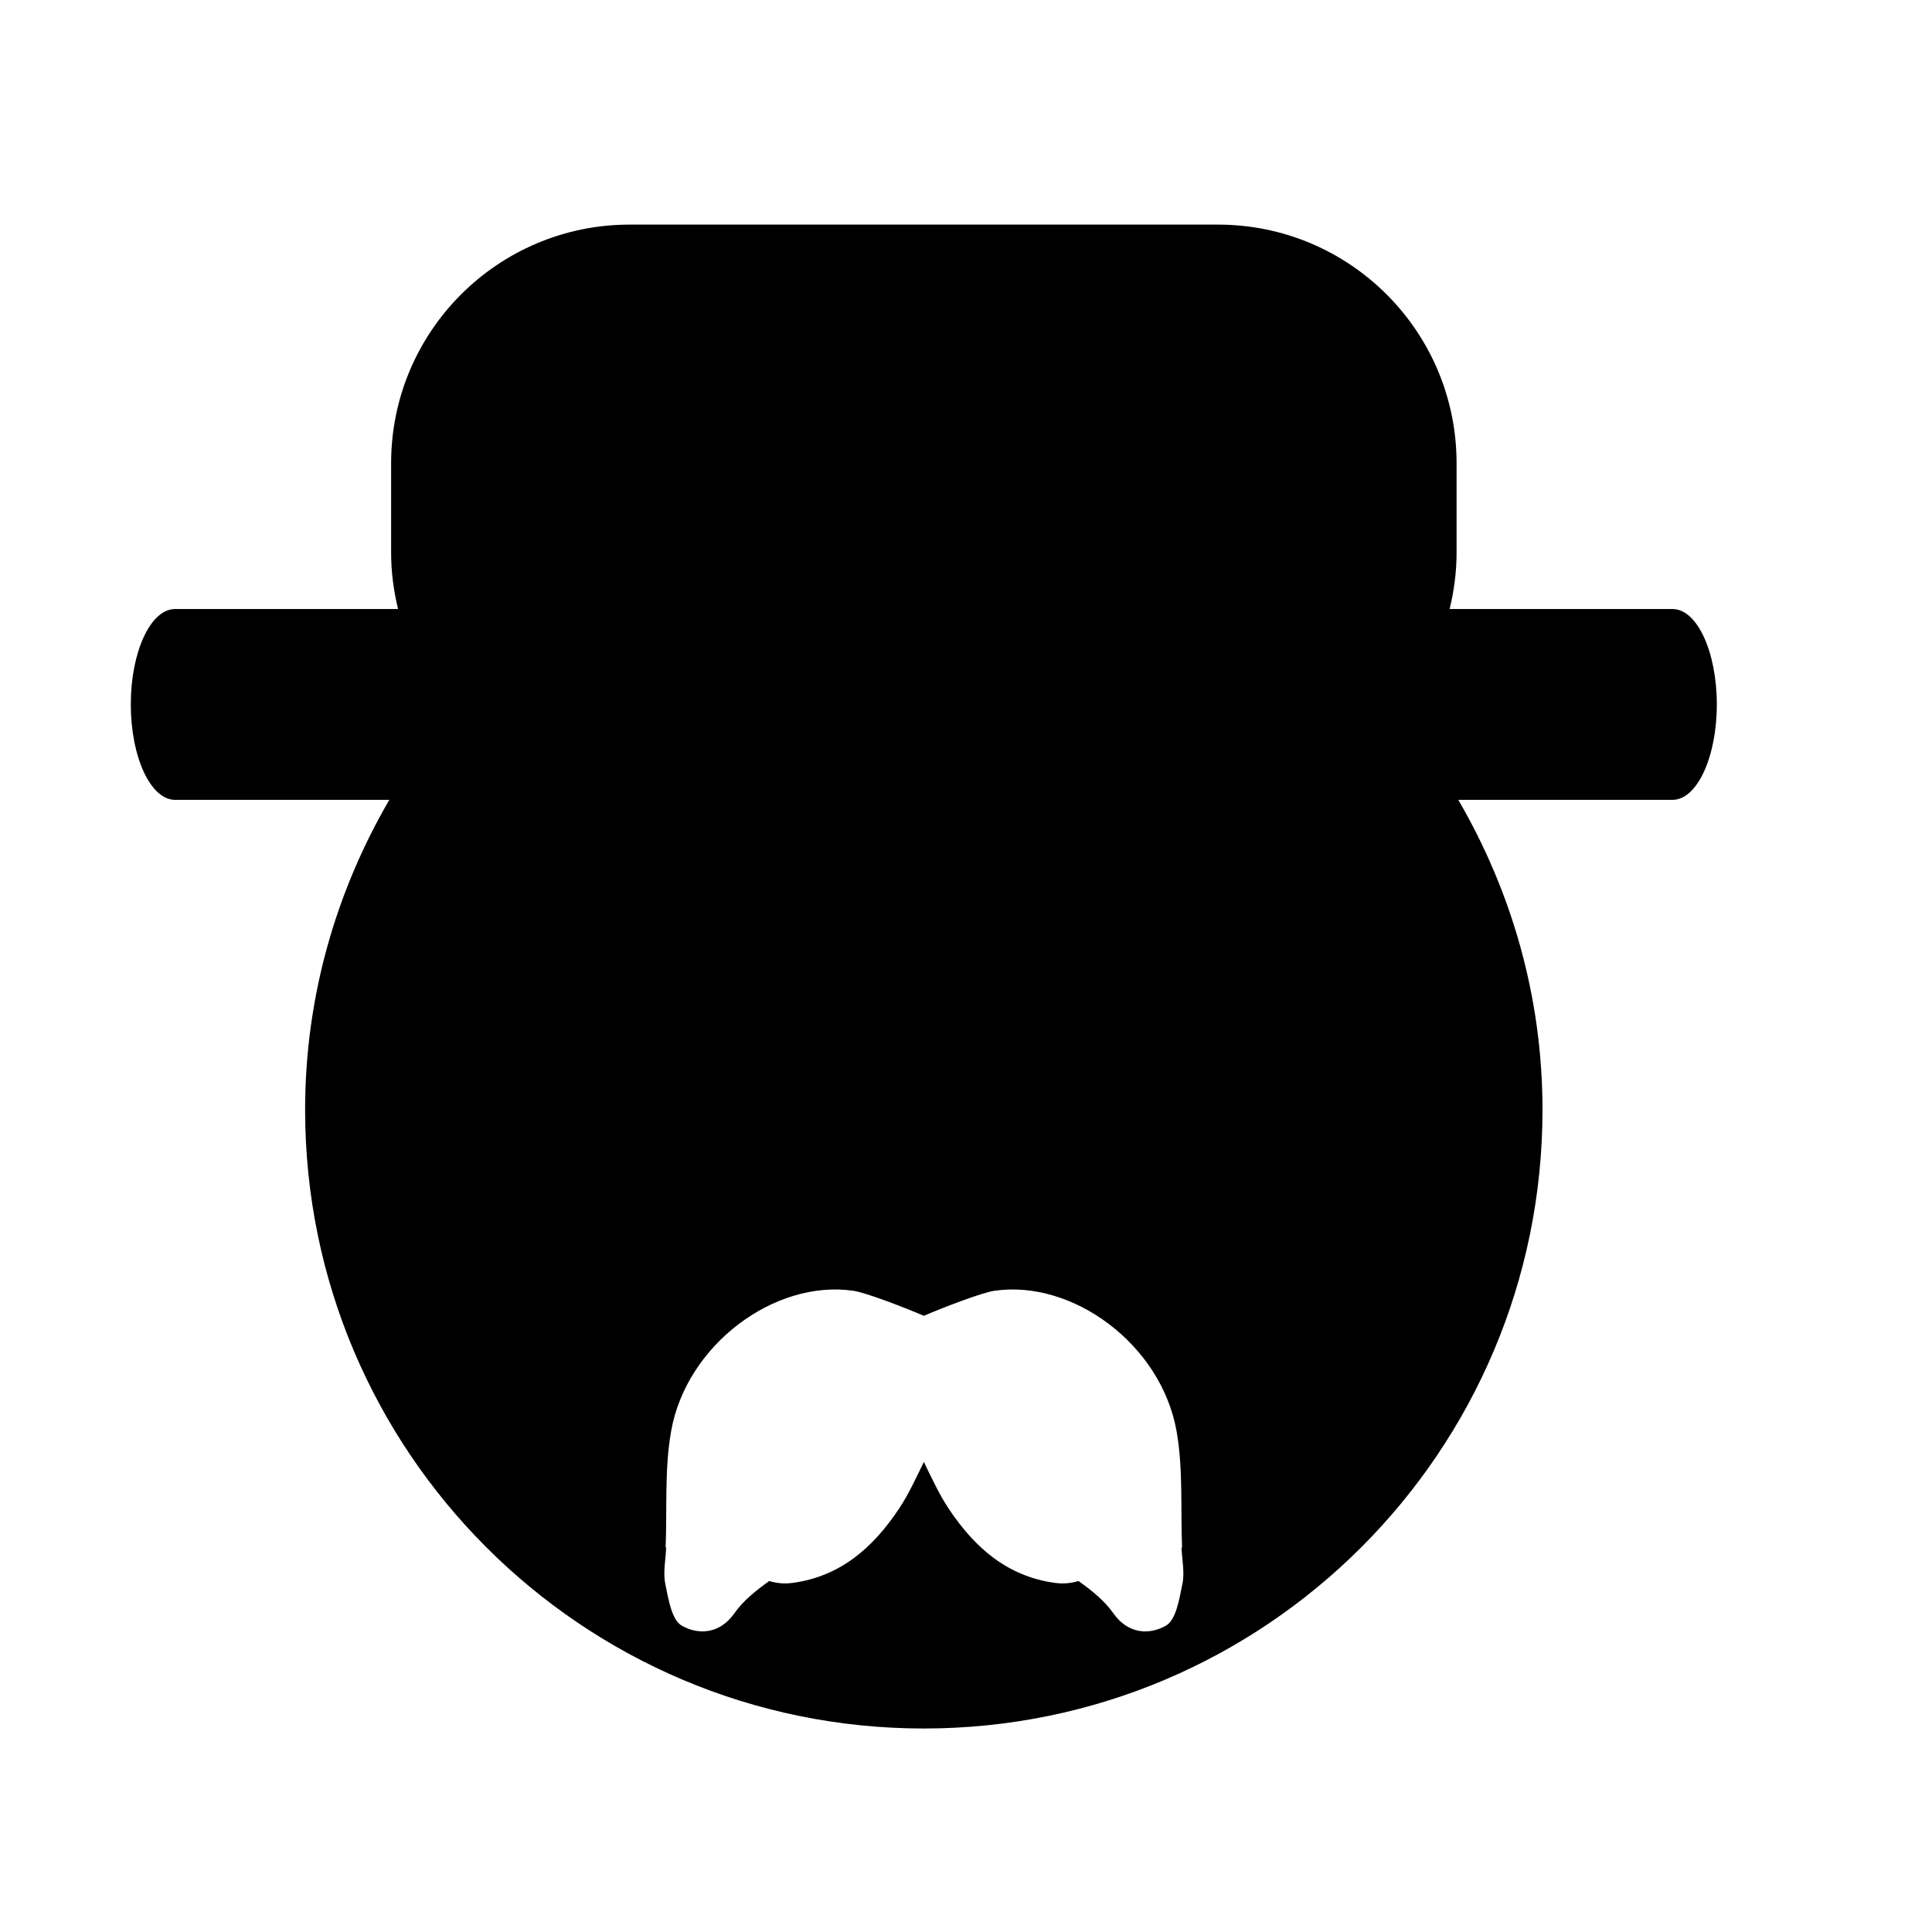
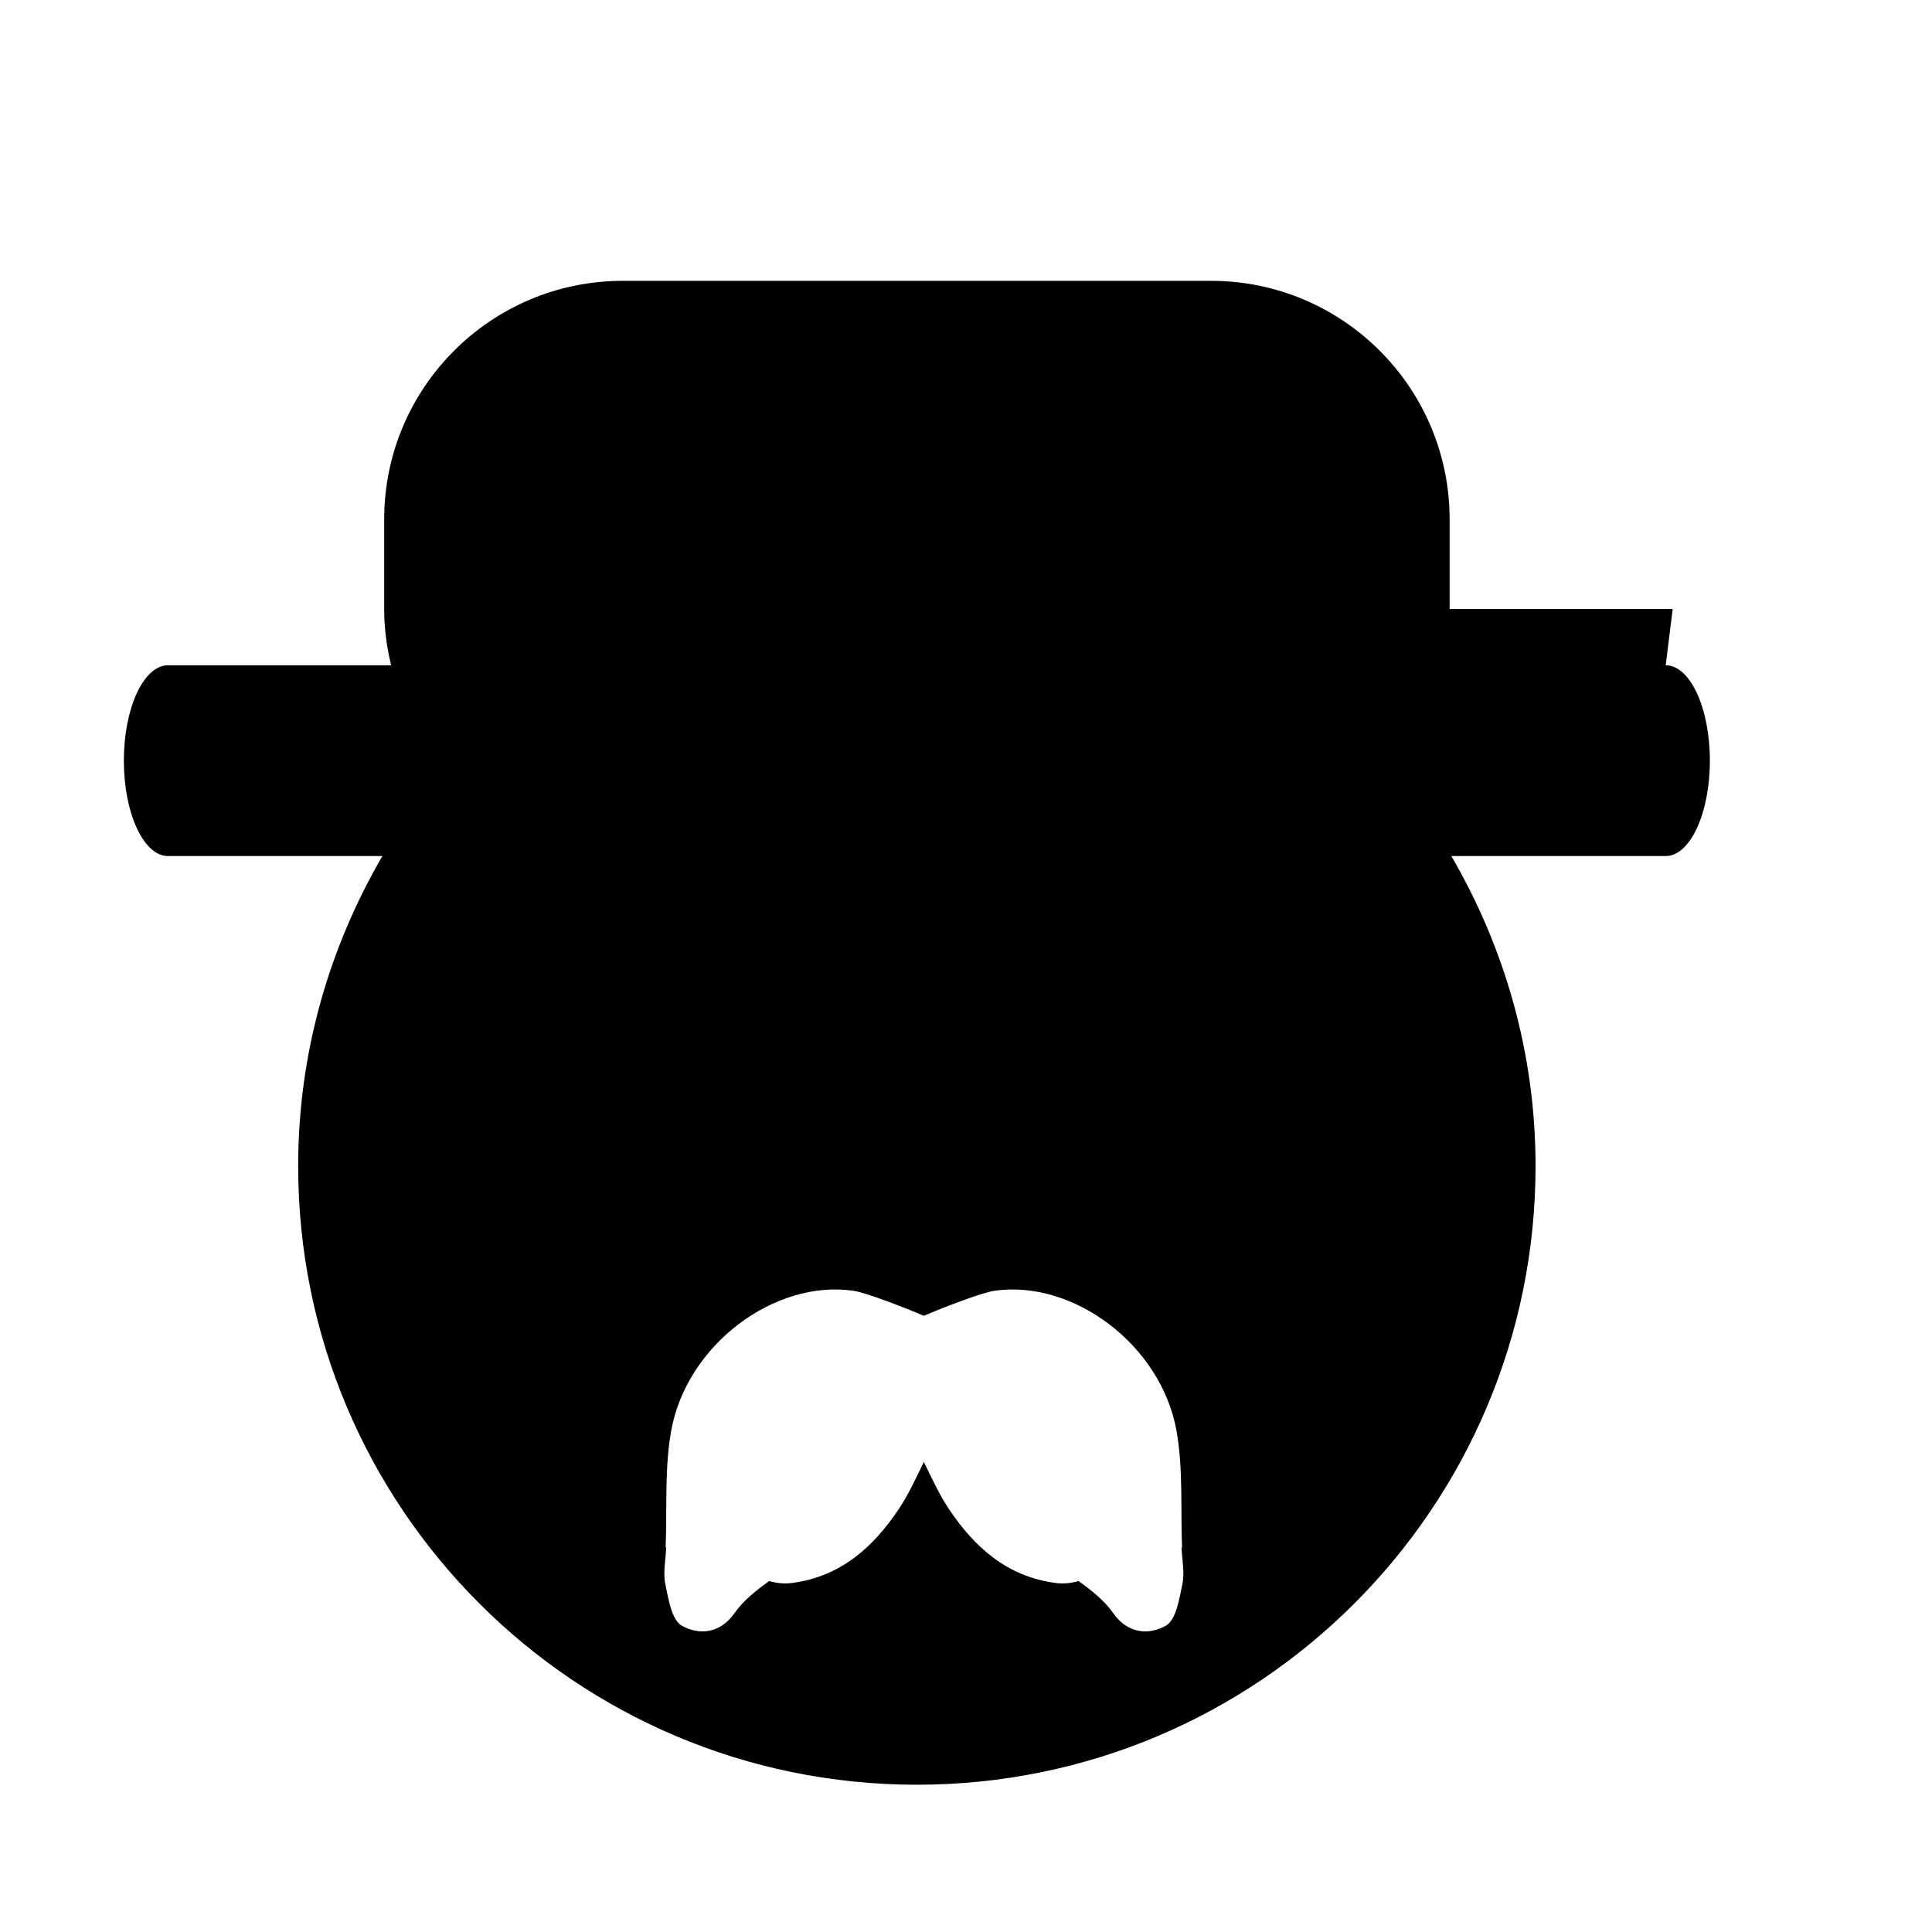
<svg xmlns="http://www.w3.org/2000/svg" fill="#000000" width="800px" height="800px" version="1.1" viewBox="144 144 512 512">
-   <path d="m587.28 305.4h-59.113c1.16-4.785 1.84-9.758 1.84-14.902v-23.738c0-34.926-28.312-63.238-63.238-63.238h-155.88c-34.926 0-63.238 28.312-63.238 63.238v23.738c0 5.144 0.68 10.117 1.84 14.902h-59.113c-6.469 0-11.715 11.32-11.715 25.281 0.004 13.961 5.246 25.285 11.715 25.285h56.801c-14.078 24.172-22.32 52.156-22.32 82.145 0 90.555 73.41 163.96 163.96 163.96s163.96-73.41 163.96-163.96c0-29.992-8.242-57.973-22.32-82.145h56.801c6.469 0 11.715-11.32 11.715-25.281 0-13.961-5.238-25.285-11.707-25.285zm-129.93 258.35c-0.812 3.953-1.672 9.559-4.402 11.09-4.394 2.465-10.02 2.246-13.949-3.367-2.344-3.336-5.789-6.051-9.18-8.484-1.824 0.539-3.82 0.812-6.109 0.508-12.816-1.691-21.441-9.441-28.219-19.562-2.613-3.906-4.574-8.246-6.66-12.504-2.082 4.258-4.047 8.602-6.66 12.504-6.777 10.125-15.402 17.871-28.219 19.562-2.293 0.301-4.281 0.023-6.109-0.508-3.391 2.434-6.836 5.148-9.176 8.484-3.93 5.606-9.562 5.828-13.957 3.367-2.727-1.531-3.586-7.129-4.402-11.09-0.629-3.066 0.105-6.418 0.23-9.648 0 0-0.098-0.004-0.141-0.004 0.406-10.293-0.324-20.781 1.457-30.832 4.062-22.934 27.508-40.258 48.332-37.191 3.332 0.492 13.707 4.5 18.641 6.629 4.934-2.133 15.312-6.137 18.641-6.629 20.824-3.066 44.27 14.258 48.332 37.191 1.777 10.047 1.047 20.539 1.457 30.832-0.047 0.004-0.098 0.004-0.141 0.004 0.133 3.231 0.867 6.582 0.234 9.648z" />
+   <path d="m587.28 305.4h-59.113v-23.738c0-34.926-28.312-63.238-63.238-63.238h-155.88c-34.926 0-63.238 28.312-63.238 63.238v23.738c0 5.144 0.68 10.117 1.84 14.902h-59.113c-6.469 0-11.715 11.32-11.715 25.281 0.004 13.961 5.246 25.285 11.715 25.285h56.801c-14.078 24.172-22.32 52.156-22.32 82.145 0 90.555 73.41 163.96 163.96 163.96s163.96-73.41 163.96-163.96c0-29.992-8.242-57.973-22.32-82.145h56.801c6.469 0 11.715-11.32 11.715-25.281 0-13.961-5.238-25.285-11.707-25.285zm-129.93 258.35c-0.812 3.953-1.672 9.559-4.402 11.09-4.394 2.465-10.02 2.246-13.949-3.367-2.344-3.336-5.789-6.051-9.18-8.484-1.824 0.539-3.82 0.812-6.109 0.508-12.816-1.691-21.441-9.441-28.219-19.562-2.613-3.906-4.574-8.246-6.66-12.504-2.082 4.258-4.047 8.602-6.66 12.504-6.777 10.125-15.402 17.871-28.219 19.562-2.293 0.301-4.281 0.023-6.109-0.508-3.391 2.434-6.836 5.148-9.176 8.484-3.93 5.606-9.562 5.828-13.957 3.367-2.727-1.531-3.586-7.129-4.402-11.09-0.629-3.066 0.105-6.418 0.23-9.648 0 0-0.098-0.004-0.141-0.004 0.406-10.293-0.324-20.781 1.457-30.832 4.062-22.934 27.508-40.258 48.332-37.191 3.332 0.492 13.707 4.5 18.641 6.629 4.934-2.133 15.312-6.137 18.641-6.629 20.824-3.066 44.27 14.258 48.332 37.191 1.777 10.047 1.047 20.539 1.457 30.832-0.047 0.004-0.098 0.004-0.141 0.004 0.133 3.231 0.867 6.582 0.234 9.648z" />
</svg>